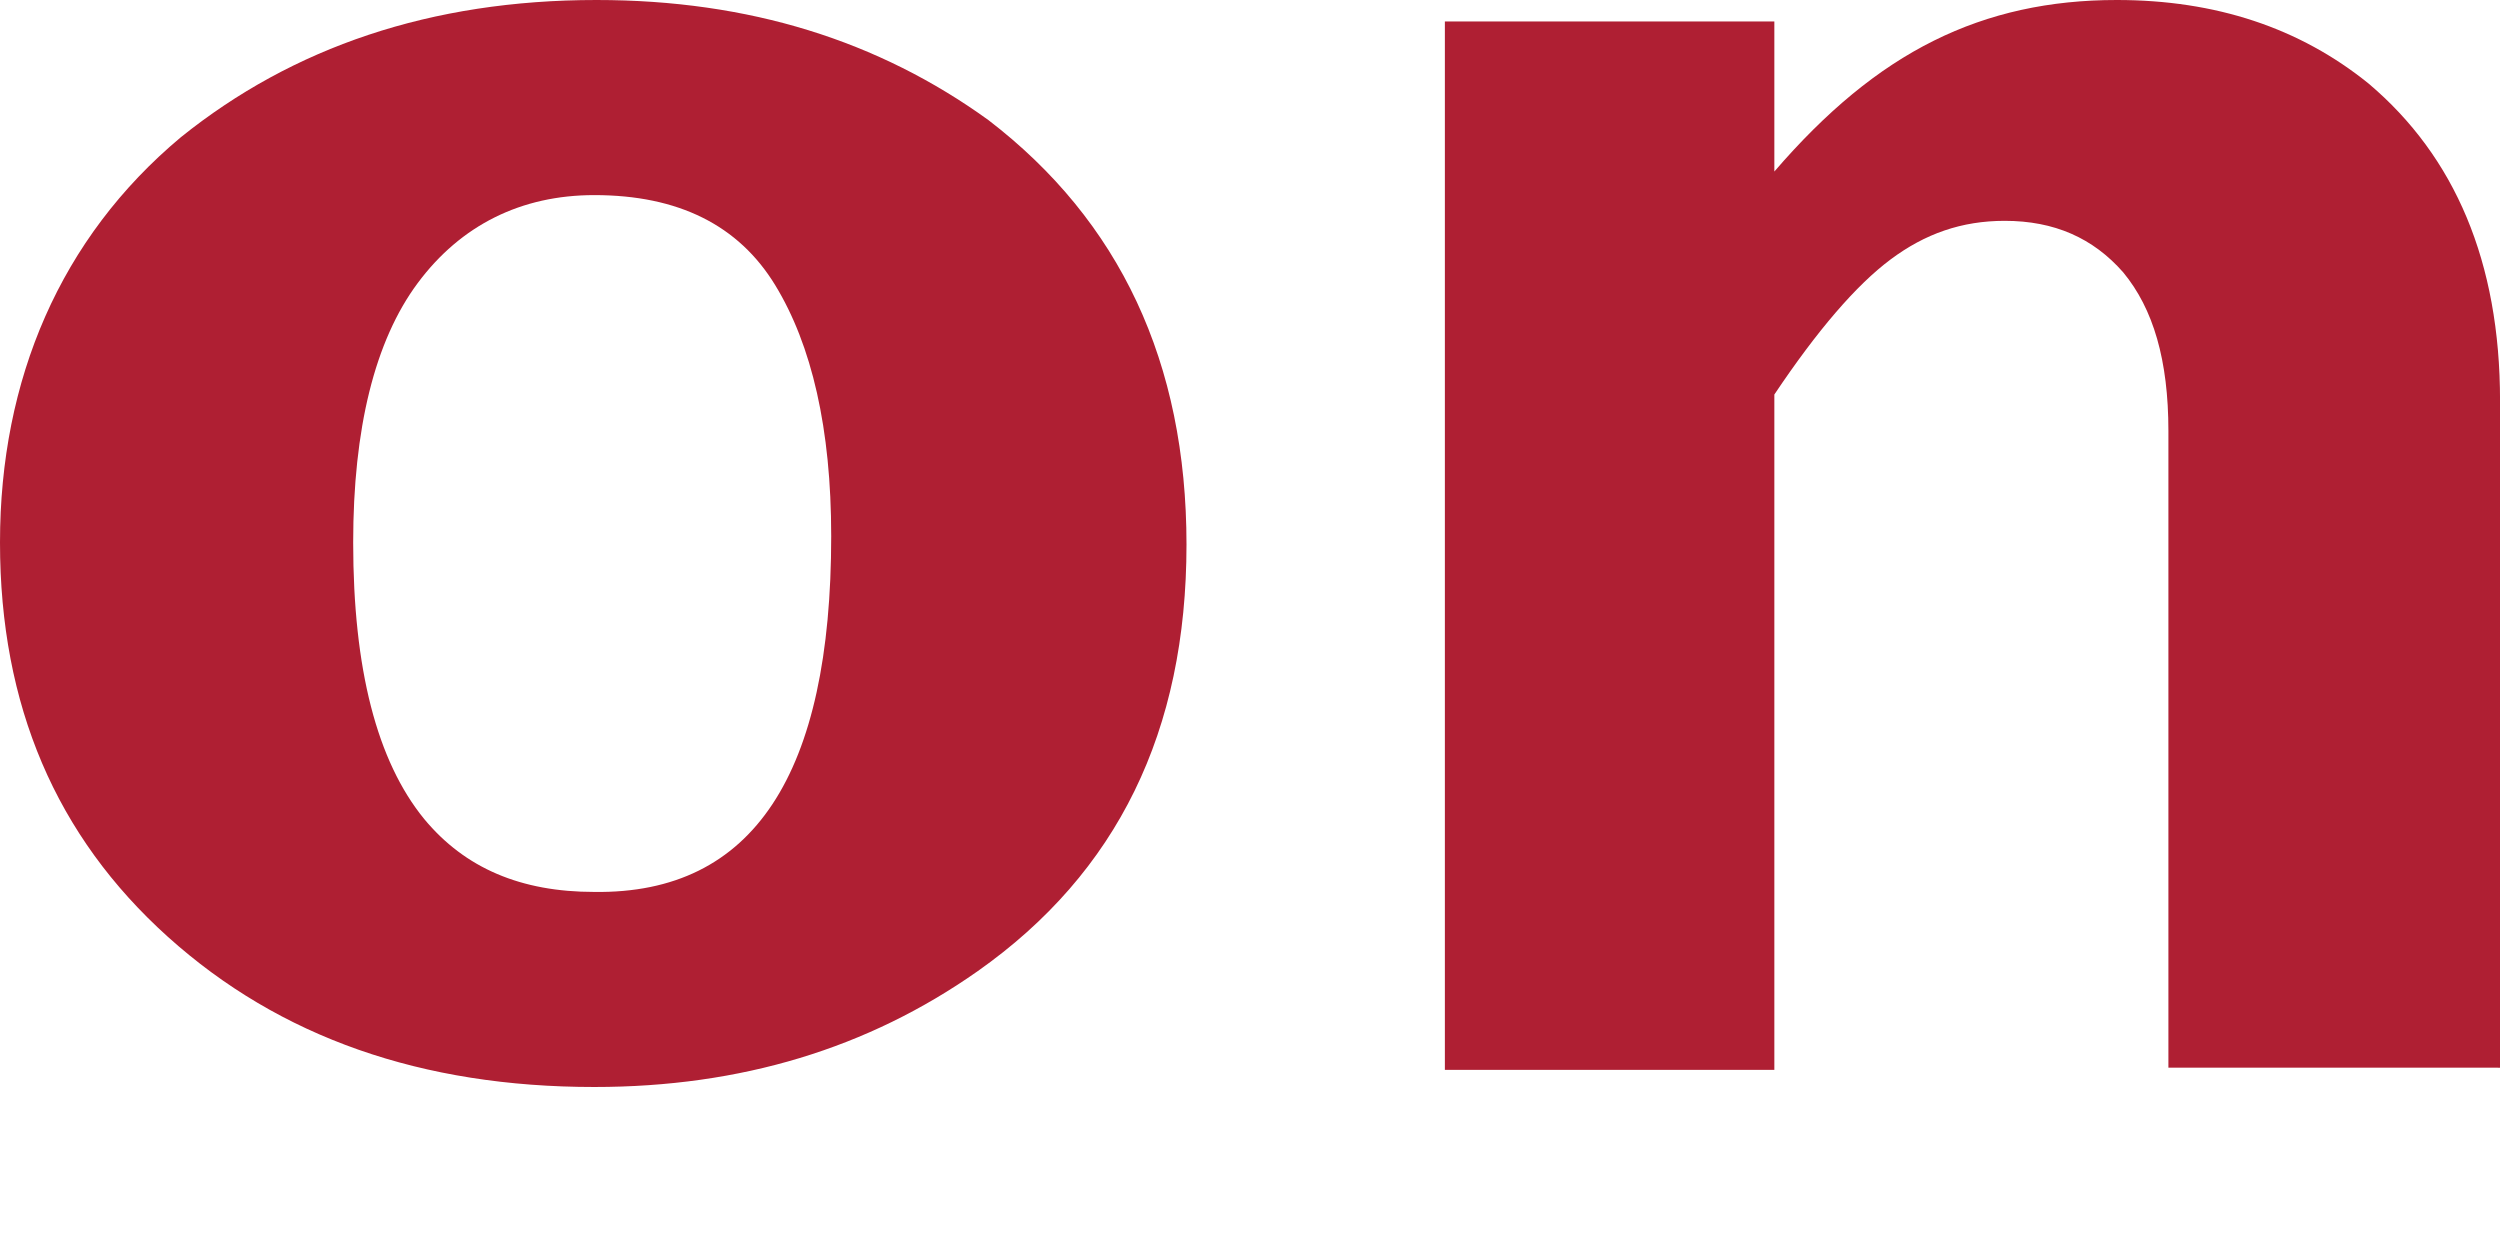
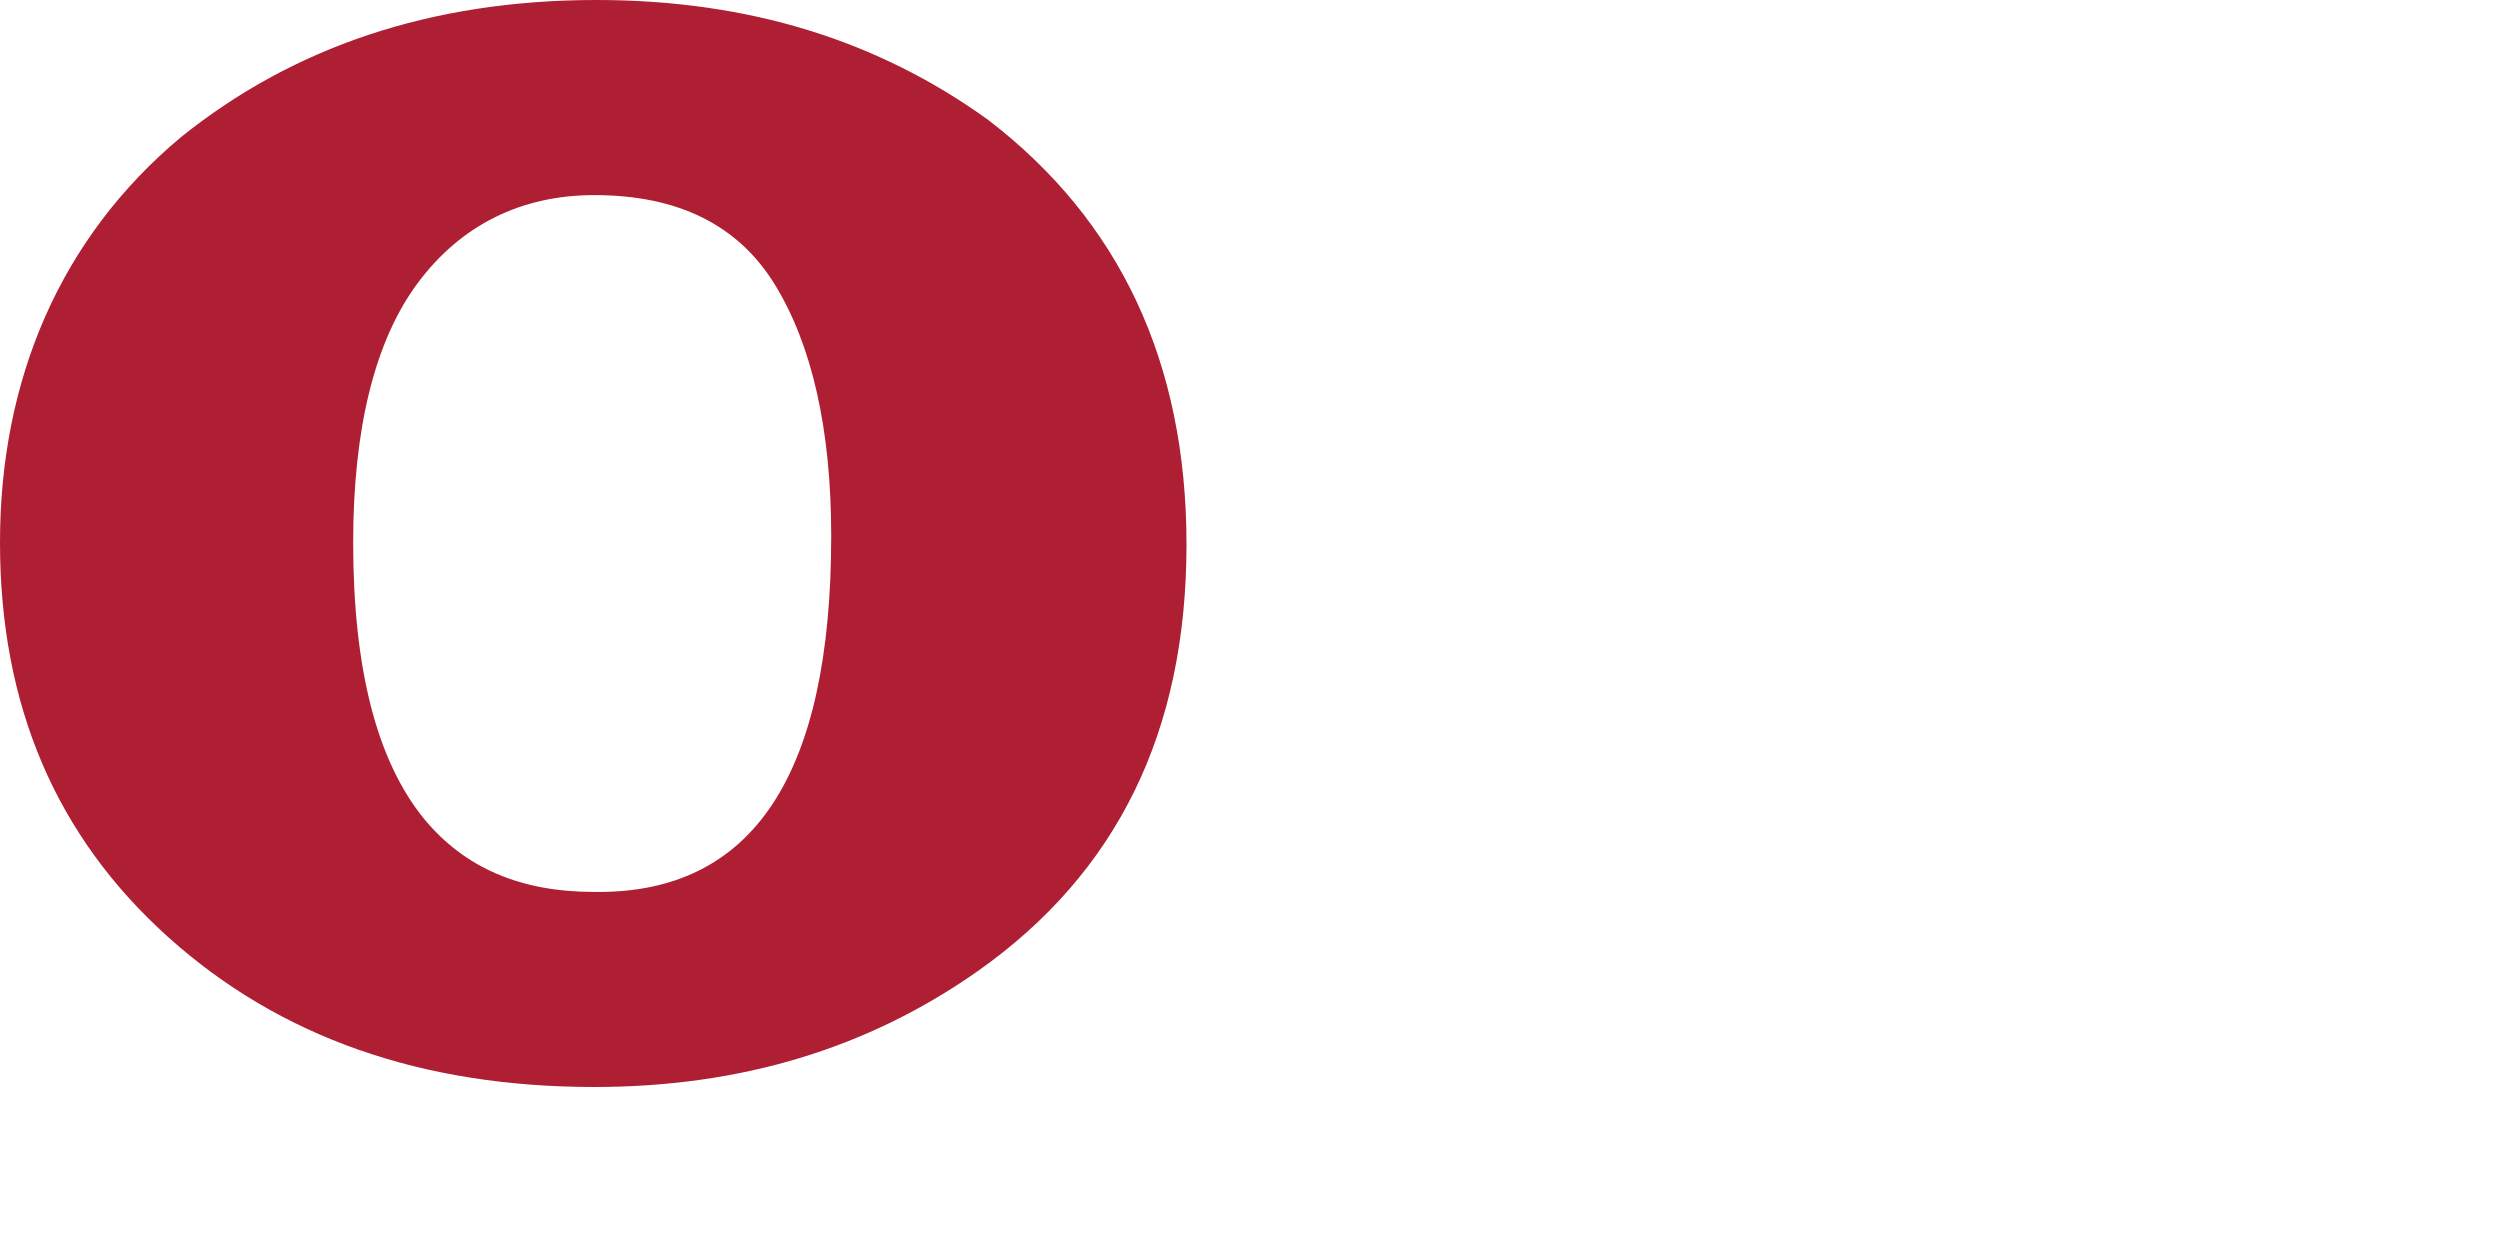
<svg xmlns="http://www.w3.org/2000/svg" id="Layer_1" data-name="Layer 1" viewBox="0 0 590.71 294.84">
  <defs>
    <style> .cls-1 { fill: #af1f33; } </style>
  </defs>
  <g id="svg_78" data-name="svg 78">
    <g id="svg_40" data-name="svg 40">
      <g id="svg_42" data-name="svg 42">
        <g id="svg_55" data-name="svg 55">
-           <path id="svg_57" data-name="svg 57" class="cls-1" d="M280.35,128.67c0,44.07-16.28,77.51-49.35,100.81-25.95,18.24-55.97,27.36-90.57,27.36-40.7,0-74.28-11.66-100.74-35.46C13.23,197.57,0,166.67,0,128.17S14.25,56.23,42.74,32.42C69.2,11.15,101.76,0,140.94,0,177.06,0,207.59,9.63,233.54,28.37c31.04,23.81,46.81,57.24,46.81,100.31h0ZM196.4,126.65c0-25.33-4.57-45.09-13.23-59.27-8.65-14.18-22.9-21.28-42.74-21.28-17.29,0-31.54,7.09-41.72,20.77s-15.26,34.45-15.26,61.3c0,29.89,5.6,51.67,16.79,65.36,9.66,11.65,22.89,17.22,40.19,17.22,37.65.51,55.97-27.86,55.97-84.09h0Z" />
-           <path id="svg_56" data-name="svg 56" class="cls-1" d="M590.21,252.28h-77.85V101.83c0-16.72-3.56-28.88-10.69-37.49-7.12-8.11-16.28-12.16-27.98-12.16-10.18,0-18.82,3.04-26.97,9.12-8.14,6.08-17.29,16.72-27.47,31.92v159.58h-77.85V5.07h77.85v35.46c12.21-14.18,24.42-24.32,37.65-30.9,13.23-6.59,27.48-9.63,43.25-9.63,23.41,0,43.25,6.59,59.53,19.76,20.35,17.22,31.04,42.05,31.04,74.98v157.55h-.51,0Z" />
+           <path id="svg_57" data-name="svg 57" class="cls-1" d="M280.35,128.67c0,44.07-16.28,77.51-49.35,100.81-25.95,18.24-55.97,27.36-90.57,27.36-40.7,0-74.28-11.66-100.74-35.46C13.23,197.57,0,166.67,0,128.17S14.25,56.23,42.74,32.42C69.2,11.15,101.76,0,140.94,0,177.06,0,207.59,9.63,233.54,28.37c31.04,23.81,46.81,57.24,46.81,100.31h0M196.4,126.65c0-25.33-4.57-45.09-13.23-59.27-8.65-14.18-22.9-21.28-42.74-21.28-17.29,0-31.54,7.09-41.72,20.77s-15.26,34.45-15.26,61.3c0,29.89,5.6,51.67,16.79,65.36,9.66,11.65,22.89,17.22,40.19,17.22,37.65.51,55.97-27.86,55.97-84.09h0Z" />
        </g>
      </g>
    </g>
  </g>
</svg>